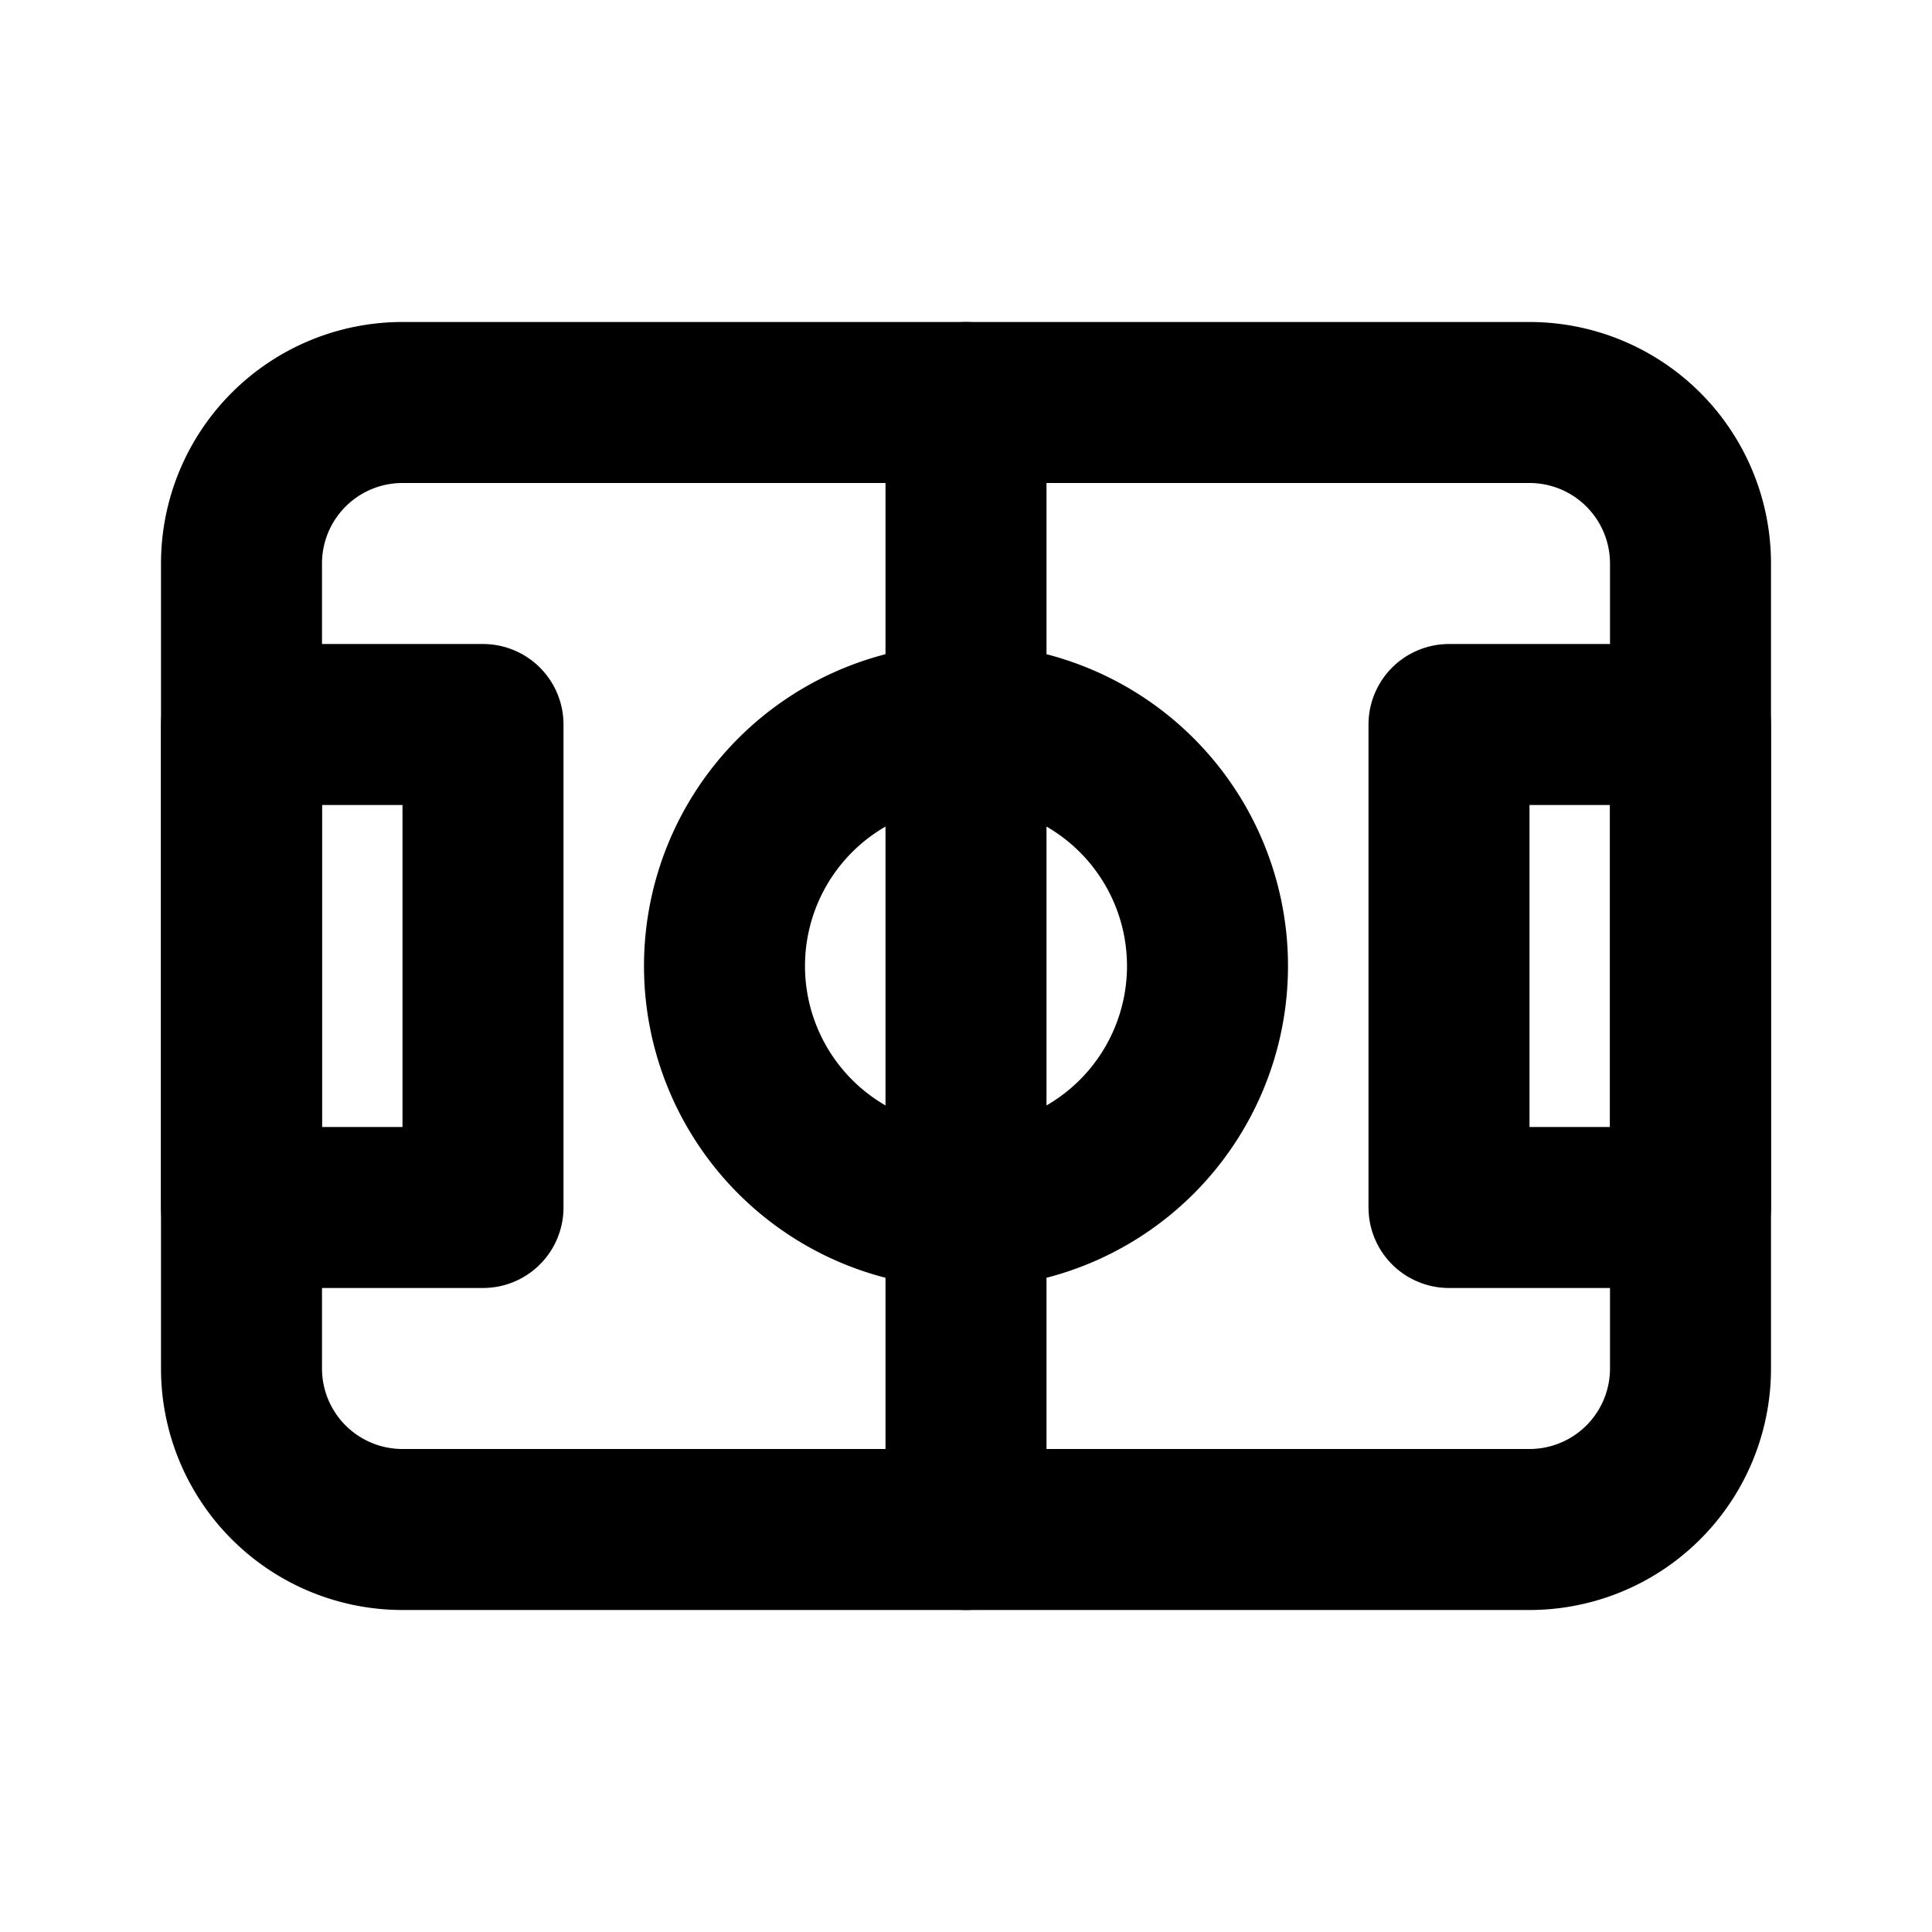
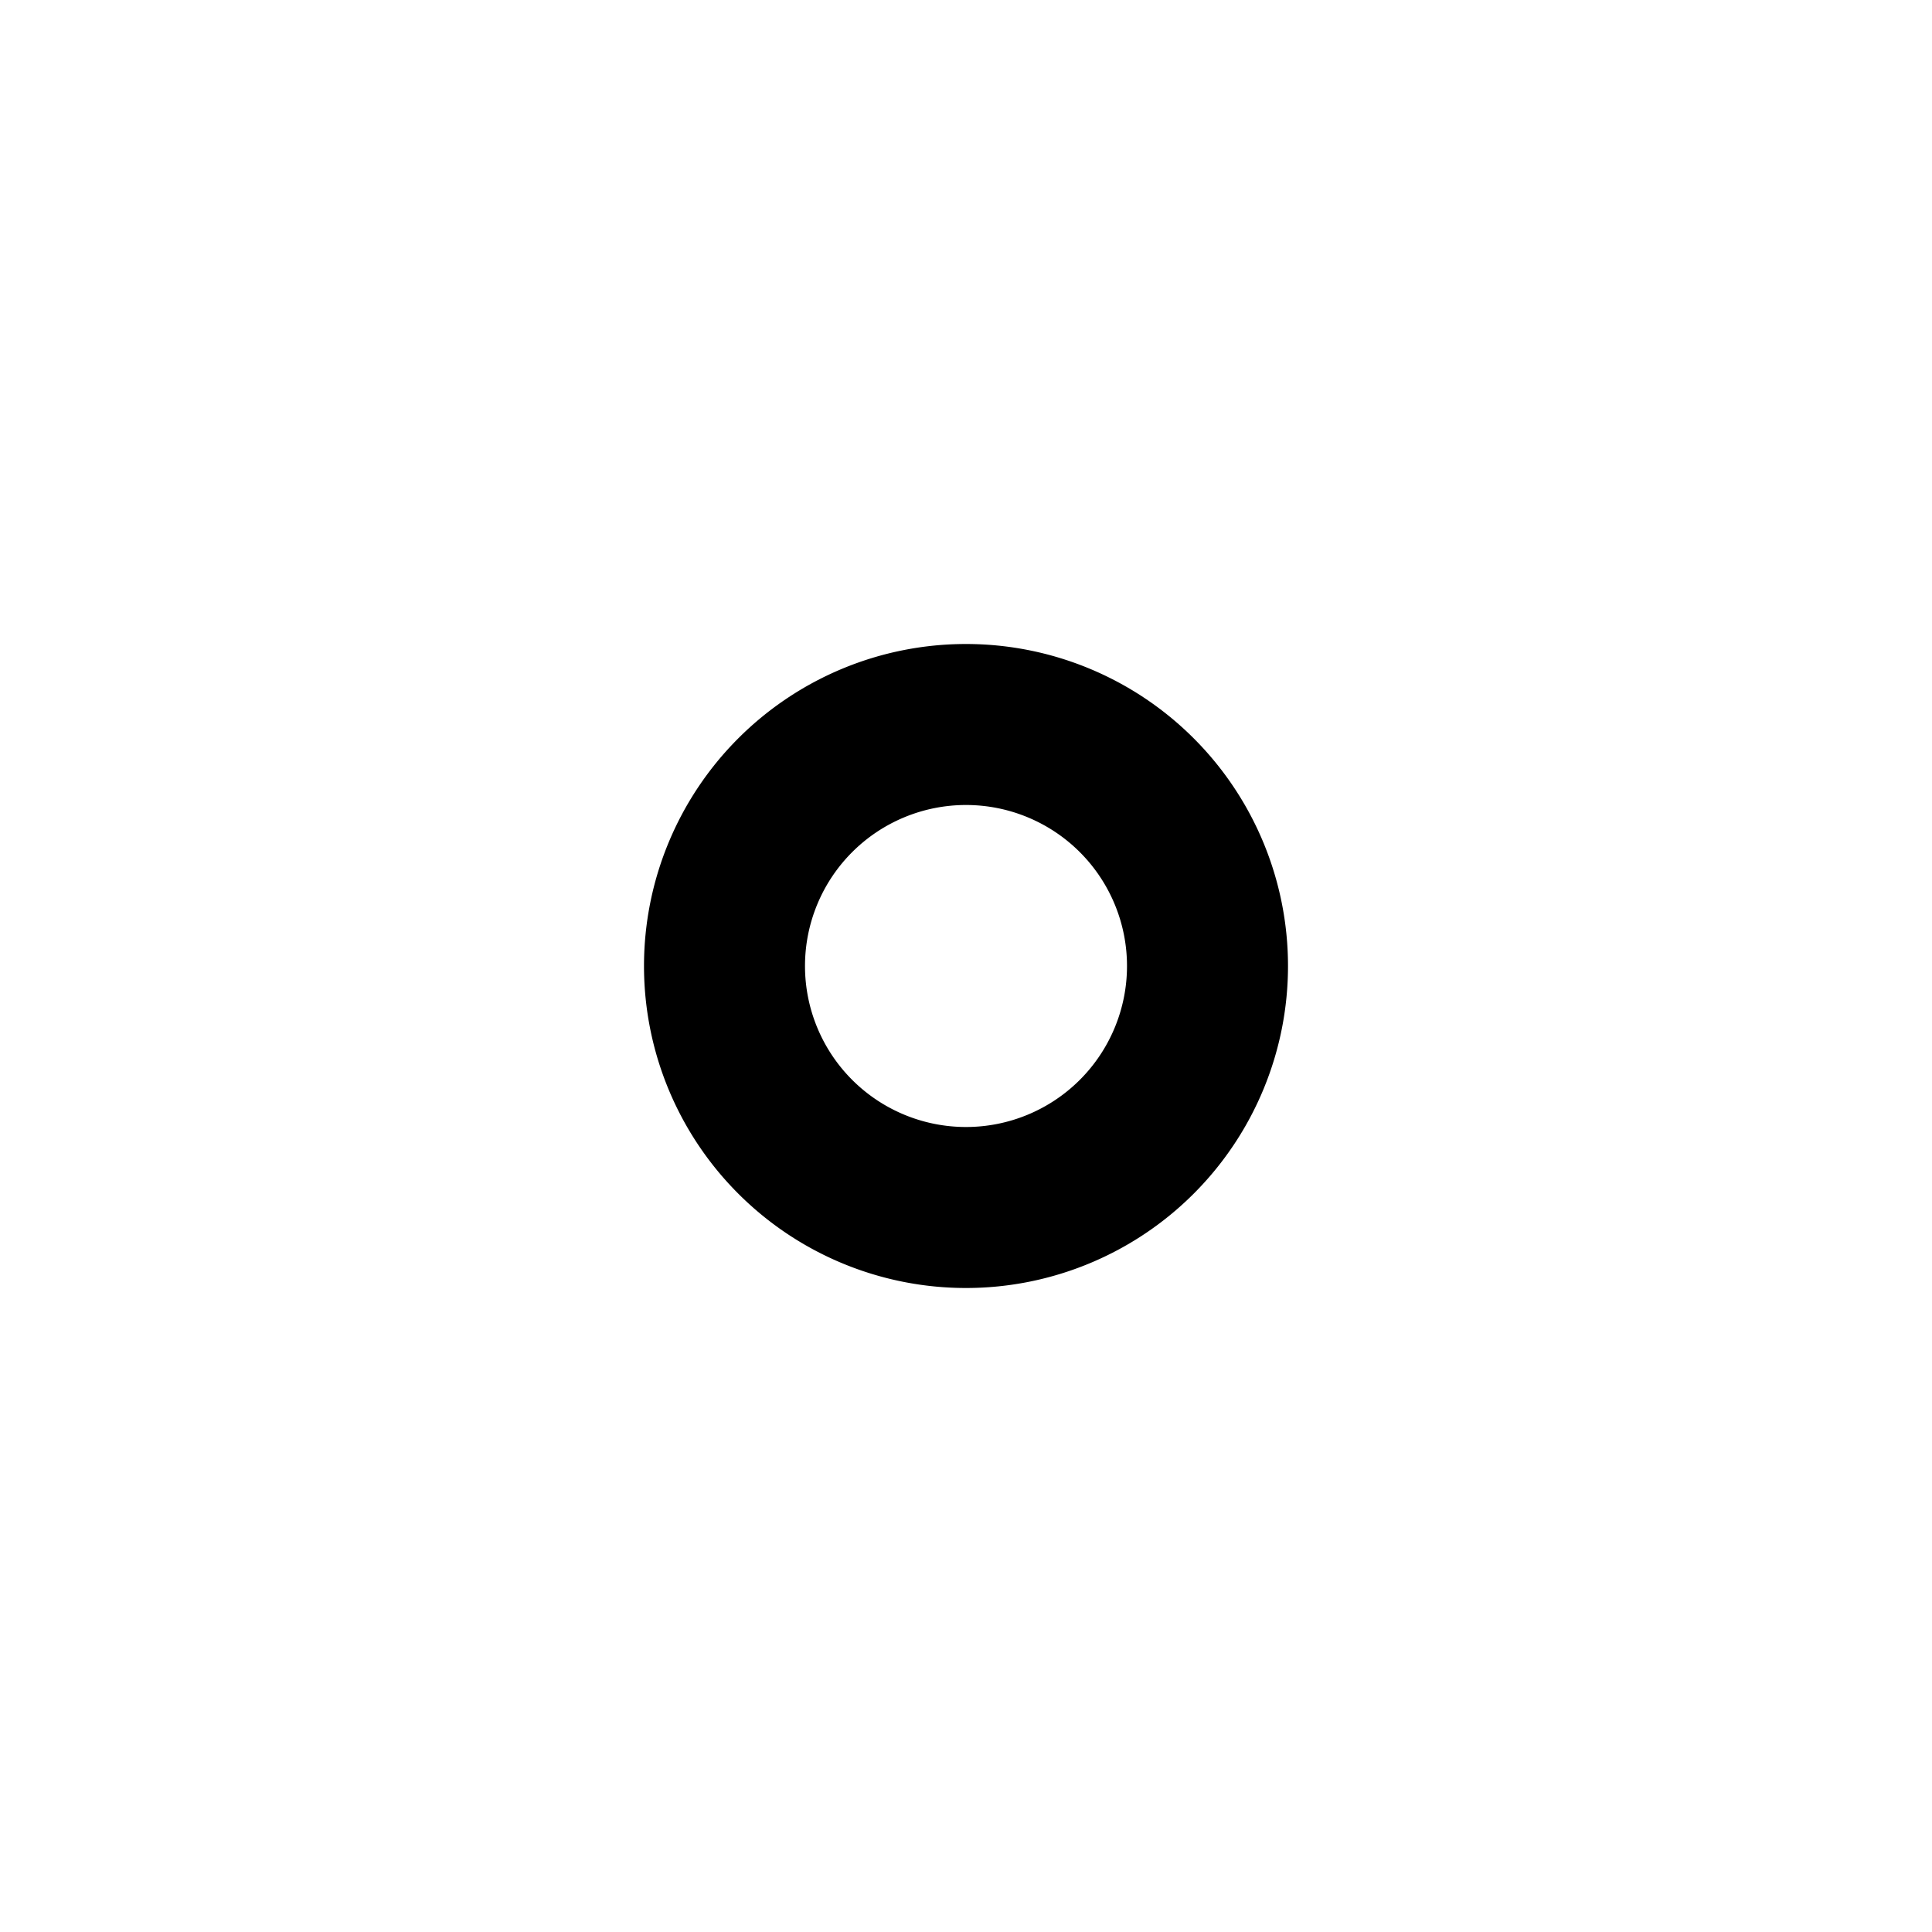
<svg xmlns="http://www.w3.org/2000/svg" width="24" height="24" viewBox="0 0 24 24" fill="none" stroke="currentColor" stroke-width="2" stroke-linecap="round" stroke-linejoin="round">
  <path d="M9 12a3 3 0 1 0 6 0a3 3 0 1 0 -6 0" />
-   <path d="M3 9h3v6h-3l0 -6" />
-   <path d="M18 9h3v6h-3l0 -6" />
-   <path d="M3 7a2 2 0 0 1 2 -2h14a2 2 0 0 1 2 2v10a2 2 0 0 1 -2 2h-14a2 2 0 0 1 -2 -2v-10" />
-   <path d="M12 5l0 14" />
</svg>